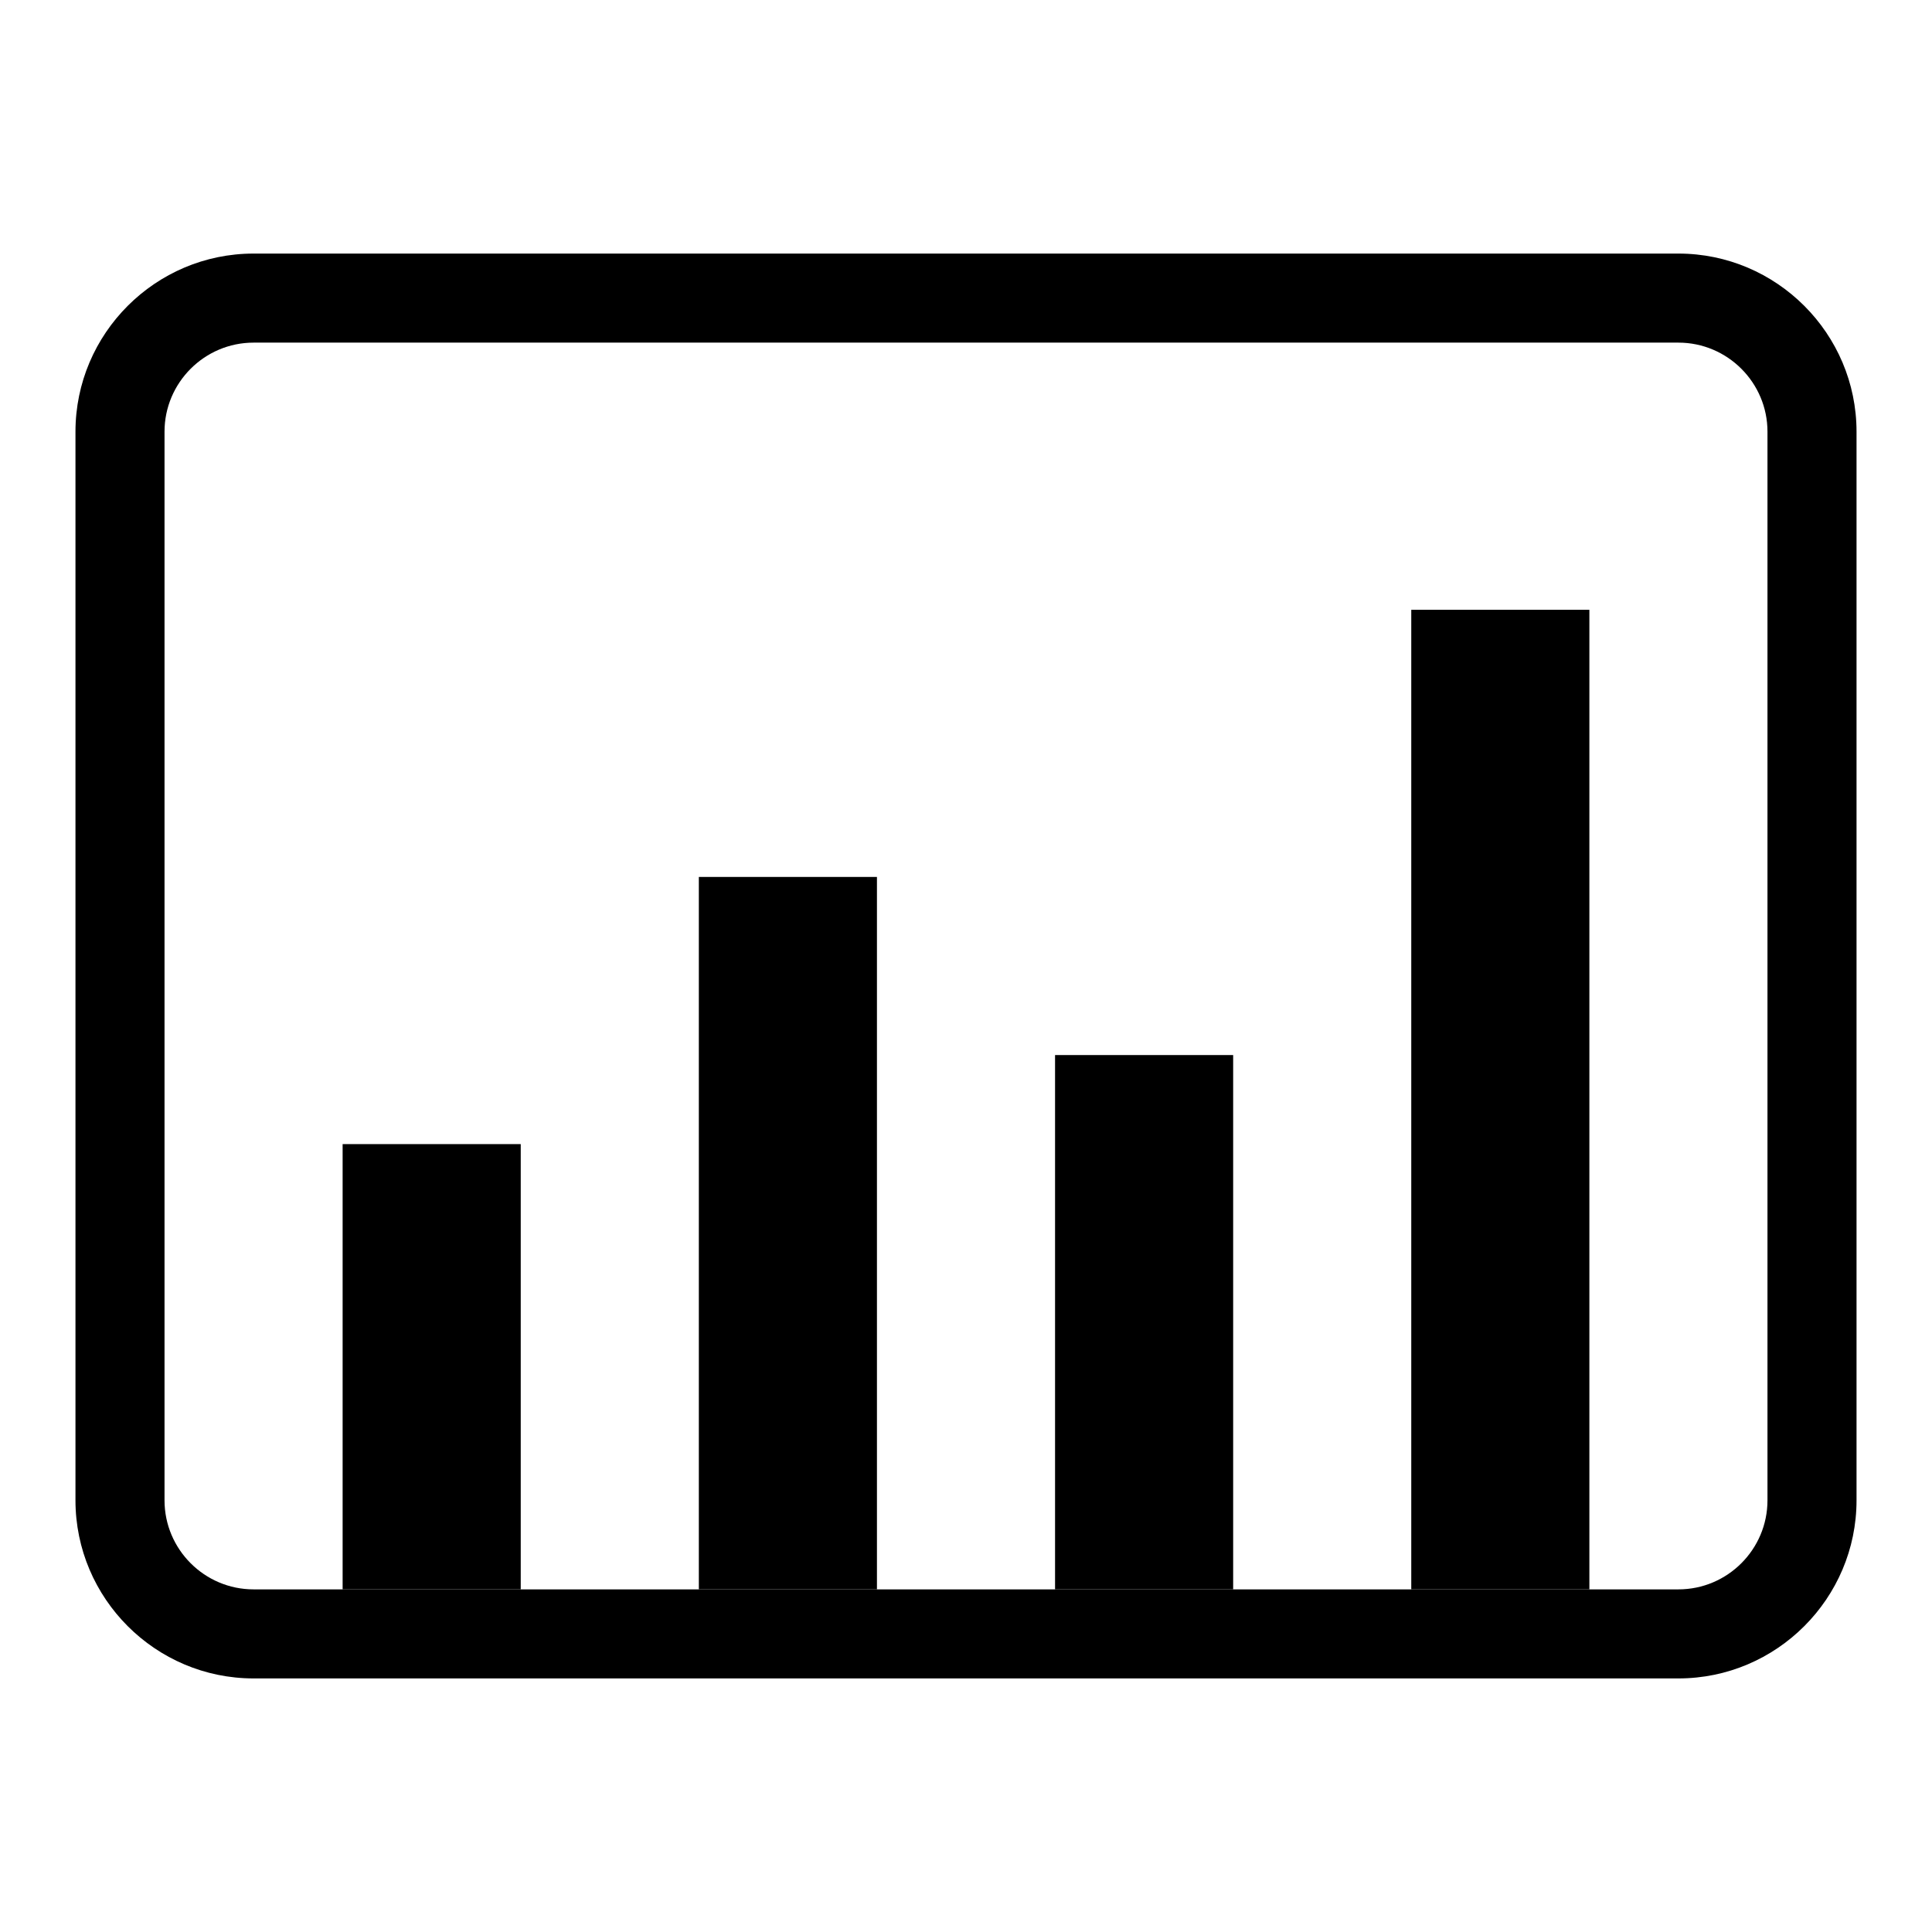
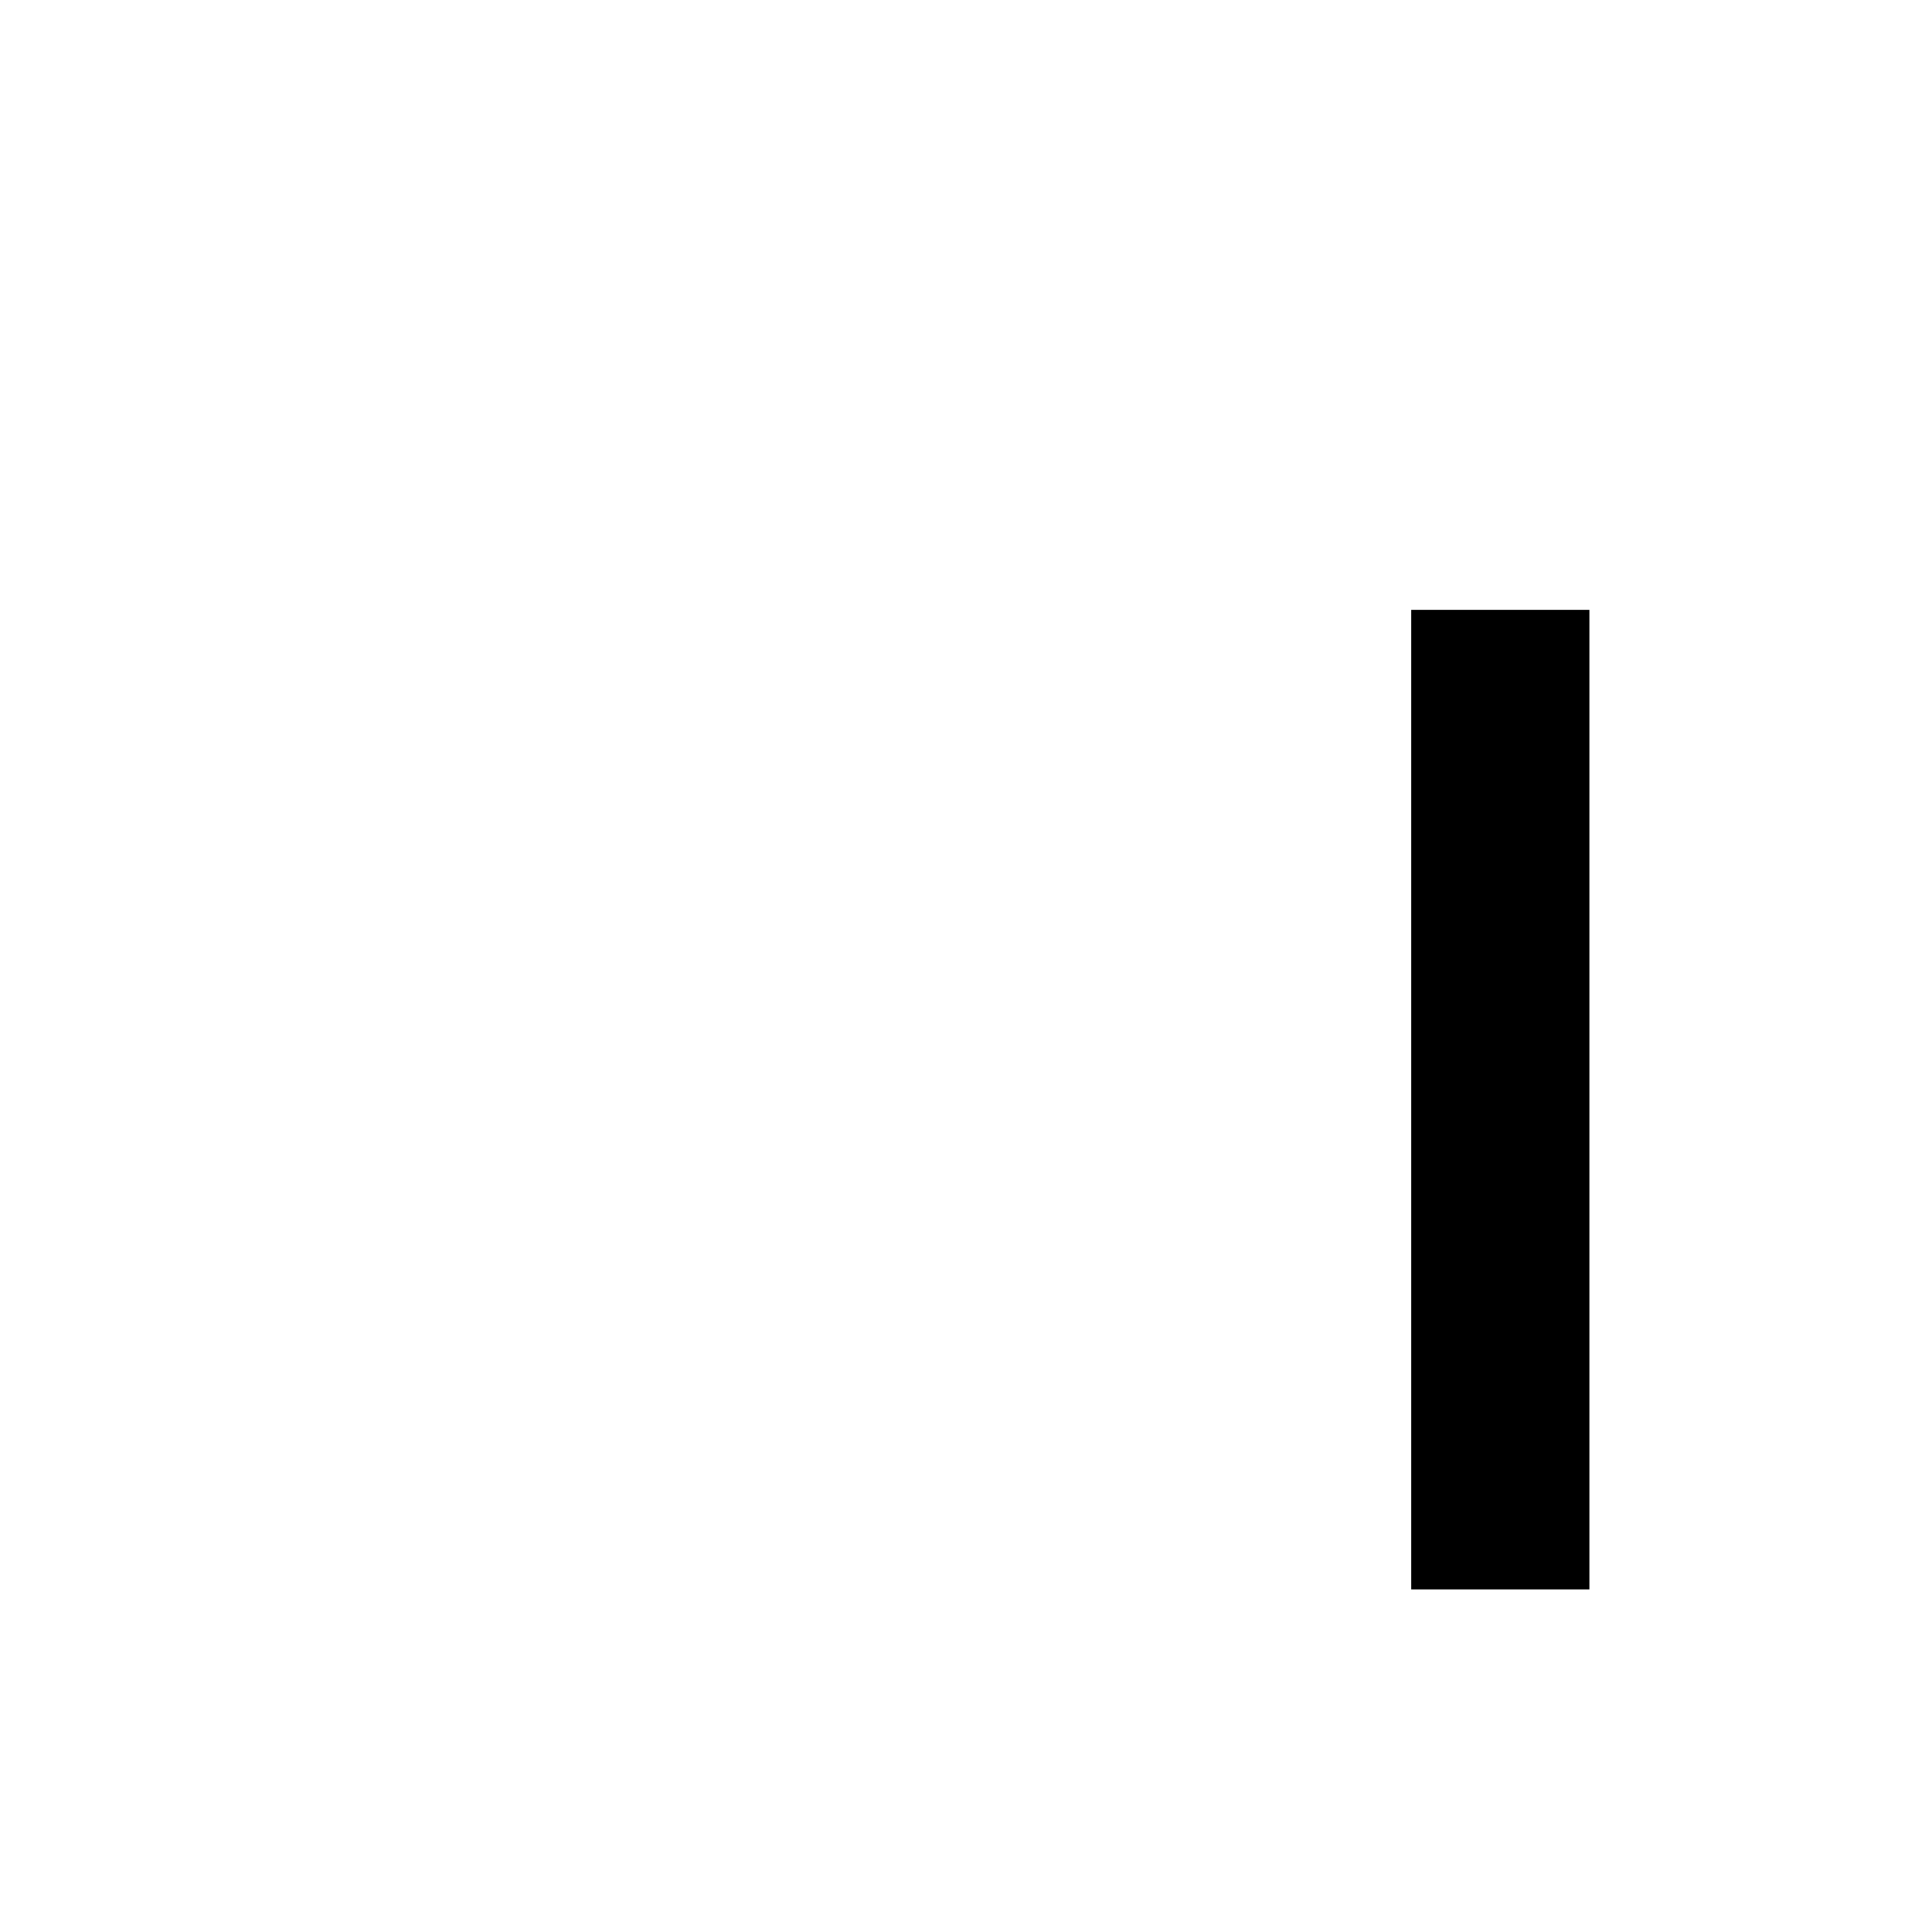
<svg xmlns="http://www.w3.org/2000/svg" version="1.1" x="0px" y="0px" viewBox="0 0 256 256" enable-background="new 0 0 256 256" xml:space="preserve">
  <g>
    <g>
-       <path fill="#000000" d="M222.4,45.4c6.5,0,11.8,5.3,11.8,11.8v141.6c0,6.5-5.3,11.8-11.8,11.8H33.6c-6.5,0-11.8-5.3-11.8-11.8V57.2c0-6.5,5.3-11.8,11.8-11.8H222.4 M222.4,33.6H33.6c-13,0-23.6,10.6-23.6,23.6v141.6c0,13,10.6,23.6,23.6,23.6h188.8c13,0,23.6-10.6,23.6-23.6V57.2C246,44.2,235.4,33.6,222.4,33.6L222.4,33.6z" />
-       <path fill="#000000" d="M45.4,151.6H69v59H45.4V151.6z" />
-       <path fill="#000000" d="M92.6,116.2h23.6v94.4H92.6V116.2L92.6,116.2z" />
-       <path fill="#000000" d="M139.8,139.8h23.6v70.8h-23.6V139.8z" />
      <path fill="#000000" d="M187,80.8h23.6v129.8H187V80.8L187,80.8z" />
    </g>
  </g>
</svg>